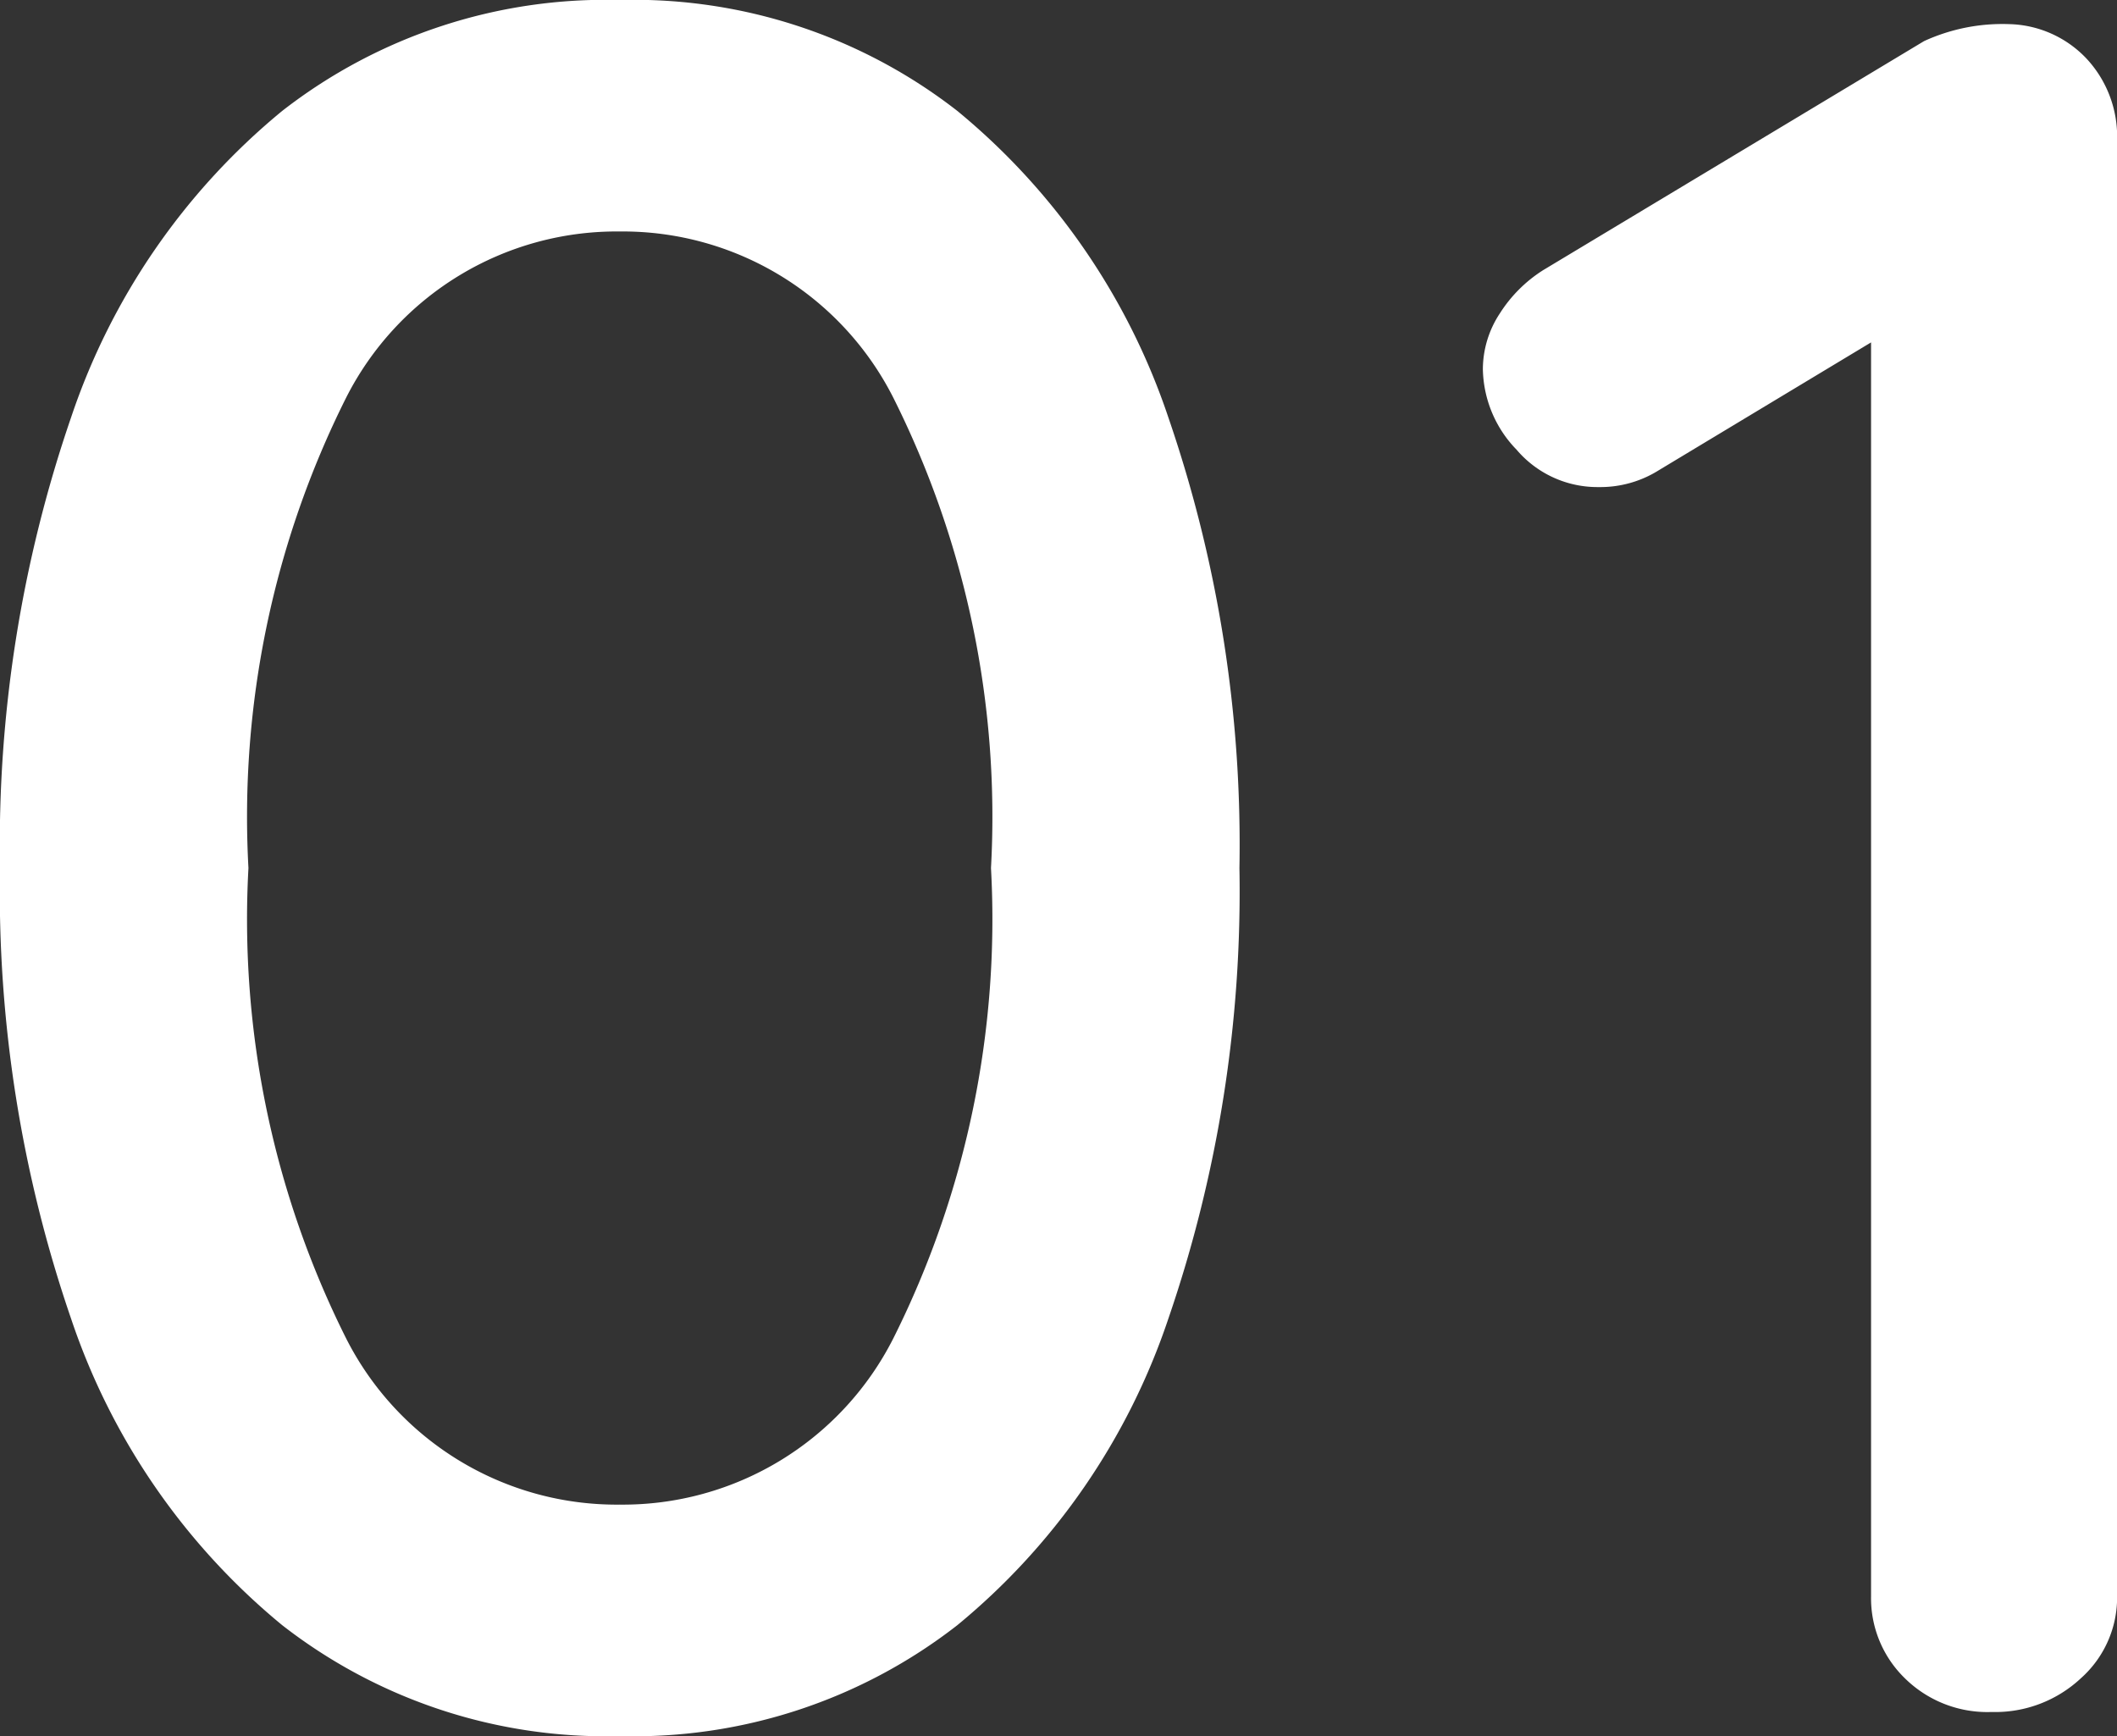
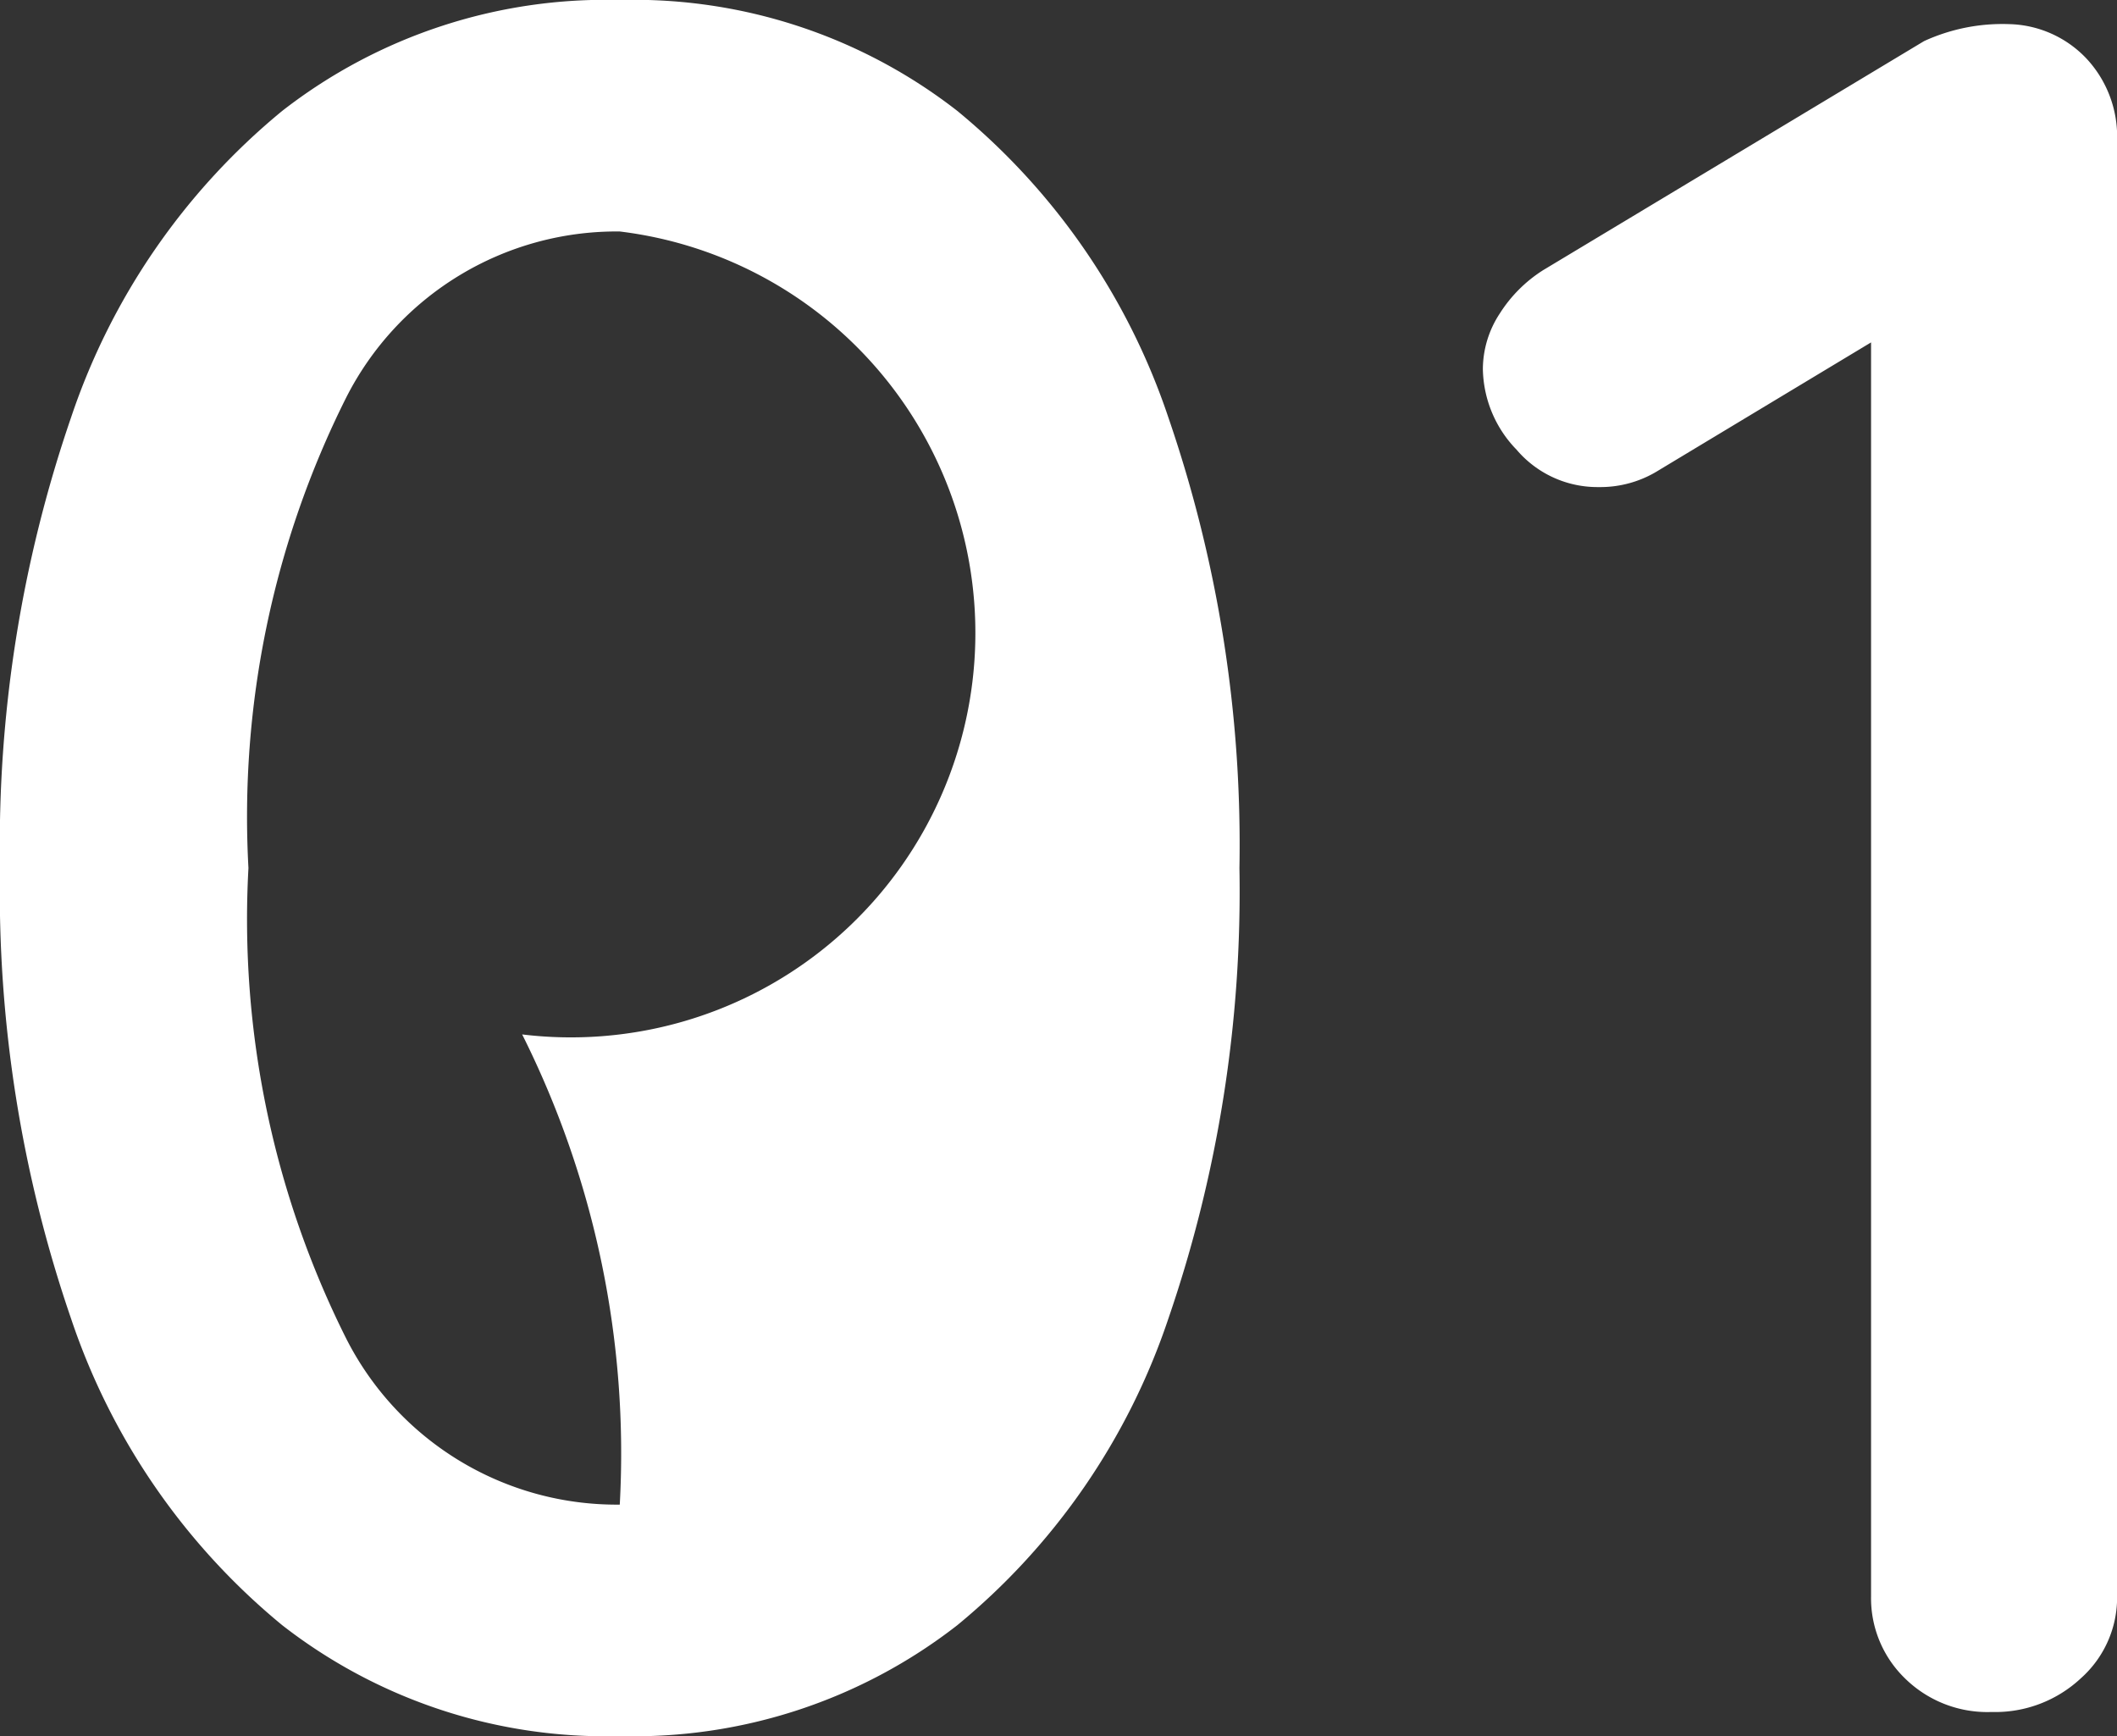
<svg xmlns="http://www.w3.org/2000/svg" width="21.95" height="18" viewBox="0 0 21.95 18">
  <rect x="0" y="0" width="21.95" height="18" fill="#333333" stroke="none" />
-   <path id="パス_10934" data-name="パス 10934" d="M-5.012.25A5.458,5.458,0,0,1-8.512-.9,6.987,6.987,0,0,1-10.7-4.075a13.627,13.627,0,0,1-.738-4.675,13.627,13.627,0,0,1,.738-4.675A6.987,6.987,0,0,1-8.512-16.6a5.458,5.458,0,0,1,3.5-1.15,5.458,5.458,0,0,1,3.5,1.15A6.987,6.987,0,0,1,.675-13.425,13.627,13.627,0,0,1,1.413-8.75,13.627,13.627,0,0,1,.675-4.075,6.987,6.987,0,0,1-1.512-.9,5.458,5.458,0,0,1-5.012.25Zm0-2.4A3.143,3.143,0,0,0-2.175-3.875,9.7,9.7,0,0,0-1.163-8.75a9.7,9.7,0,0,0-1.012-4.875A3.143,3.143,0,0,0-5.012-15.35,3.143,3.143,0,0,0-7.85-13.625,9.7,9.7,0,0,0-8.862-8.75,9.7,9.7,0,0,0-7.85-3.875,3.143,3.143,0,0,0-5.012-2.15ZM9.388-17.5a1.139,1.139,0,0,1,.812.362,1.186,1.186,0,0,1,.313.837V-1.2a1.12,1.12,0,0,1-.375.85A1.3,1.3,0,0,1,9.212,0a1.218,1.218,0,0,1-.9-.35,1.157,1.157,0,0,1-.35-.85v-13l-2.2,1.325a1.139,1.139,0,0,1-.625.175,1.1,1.1,0,0,1-.85-.387,1.228,1.228,0,0,1-.35-.837,1.055,1.055,0,0,1,.175-.575,1.45,1.45,0,0,1,.45-.45l3.95-2.375A1.948,1.948,0,0,1,9.388-17.5Z" transform="translate(11.438 17.75)" fill="#fff" />
+   <path id="パス_10934" data-name="パス 10934" d="M-5.012.25A5.458,5.458,0,0,1-8.512-.9,6.987,6.987,0,0,1-10.7-4.075a13.627,13.627,0,0,1-.738-4.675,13.627,13.627,0,0,1,.738-4.675A6.987,6.987,0,0,1-8.512-16.6a5.458,5.458,0,0,1,3.5-1.15,5.458,5.458,0,0,1,3.5,1.15A6.987,6.987,0,0,1,.675-13.425,13.627,13.627,0,0,1,1.413-8.75,13.627,13.627,0,0,1,.675-4.075,6.987,6.987,0,0,1-1.512-.9,5.458,5.458,0,0,1-5.012.25Zm0-2.4a9.7,9.7,0,0,0-1.012-4.875A3.143,3.143,0,0,0-5.012-15.35,3.143,3.143,0,0,0-7.85-13.625,9.7,9.7,0,0,0-8.862-8.75,9.7,9.7,0,0,0-7.85-3.875,3.143,3.143,0,0,0-5.012-2.15ZM9.388-17.5a1.139,1.139,0,0,1,.812.362,1.186,1.186,0,0,1,.313.837V-1.2a1.12,1.12,0,0,1-.375.85A1.3,1.3,0,0,1,9.212,0a1.218,1.218,0,0,1-.9-.35,1.157,1.157,0,0,1-.35-.85v-13l-2.2,1.325a1.139,1.139,0,0,1-.625.175,1.1,1.1,0,0,1-.85-.387,1.228,1.228,0,0,1-.35-.837,1.055,1.055,0,0,1,.175-.575,1.45,1.45,0,0,1,.45-.45l3.95-2.375A1.948,1.948,0,0,1,9.388-17.5Z" transform="translate(11.438 17.75)" fill="#fff" />
</svg>